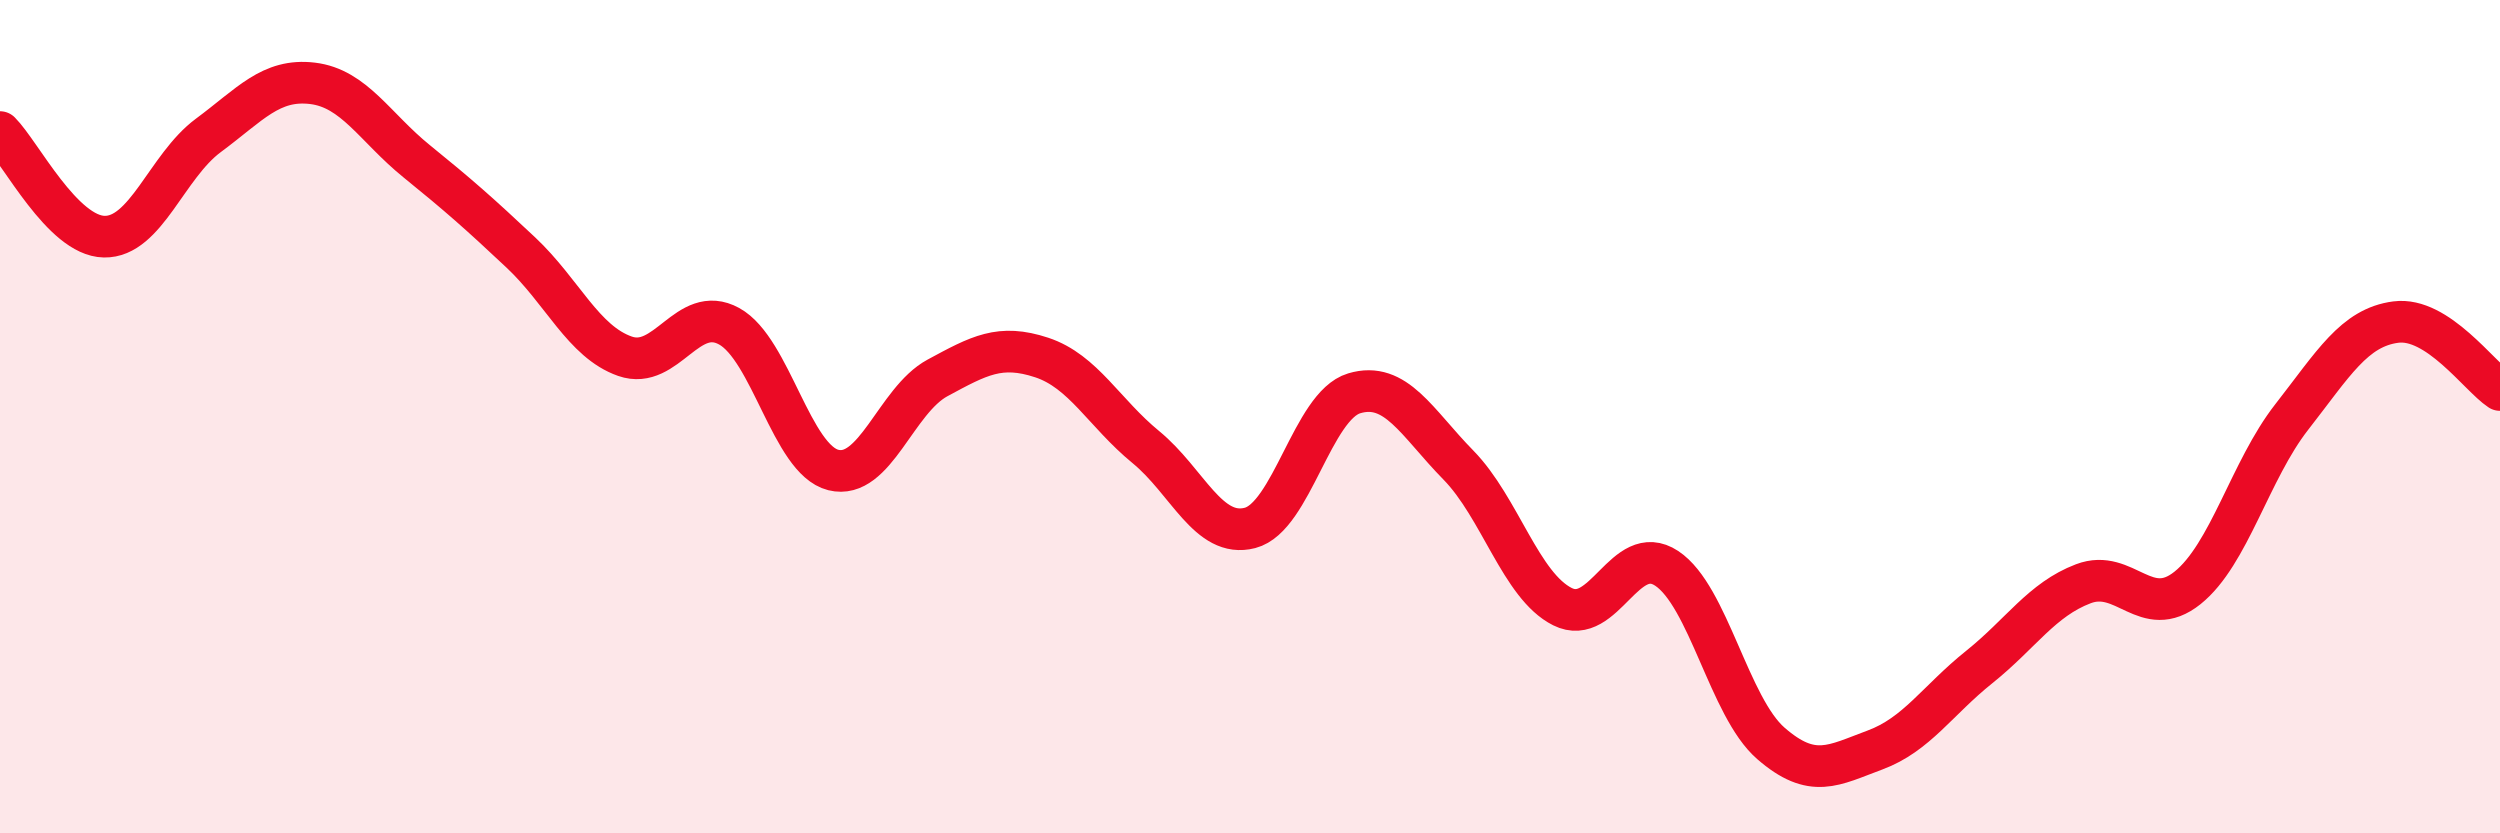
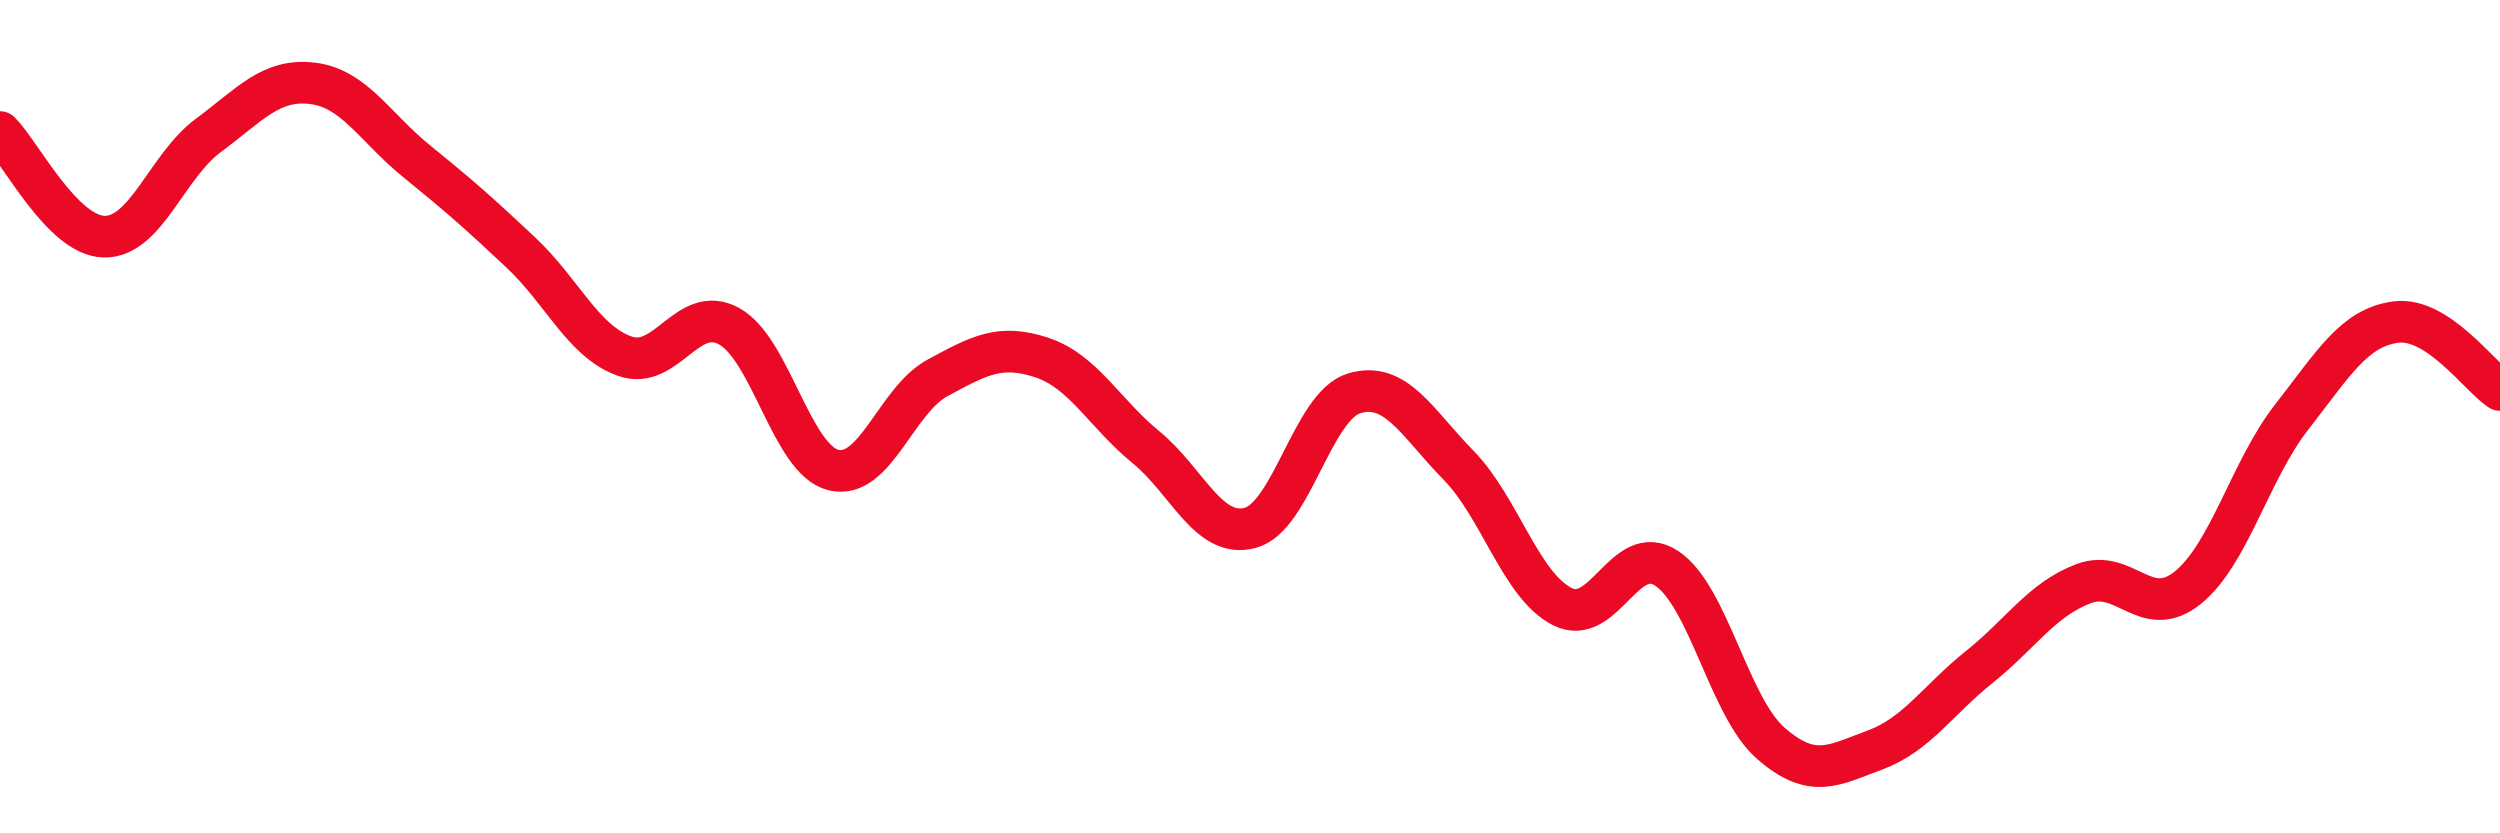
<svg xmlns="http://www.w3.org/2000/svg" width="60" height="20" viewBox="0 0 60 20">
-   <path d="M 0,3.17 C 0.5,3.67 1.5,5.66 2.5,5.68 C 3.5,5.7 4,3.99 5,3.25 C 6,2.51 6.5,1.88 7.5,2 C 8.5,2.12 9,3.06 10,3.87 C 11,4.68 11.5,5.12 12.5,6.06 C 13.5,7 14,8.2 15,8.55 C 16,8.9 16.5,7.28 17.5,7.83 C 18.5,8.38 19,11.03 20,11.28 C 21,11.53 21.5,9.61 22.5,9.07 C 23.5,8.53 24,8.25 25,8.58 C 26,8.91 26.5,9.91 27.5,10.73 C 28.5,11.55 29,12.93 30,12.67 C 31,12.41 31.5,9.74 32.5,9.44 C 33.5,9.14 34,10.14 35,11.16 C 36,12.18 36.5,14.06 37.5,14.56 C 38.5,15.06 39,12.98 40,13.64 C 41,14.3 41.5,16.97 42.5,17.84 C 43.5,18.71 44,18.37 45,18 C 46,17.63 46.5,16.81 47.5,16.01 C 48.5,15.21 49,14.39 50,14.01 C 51,13.63 51.5,14.91 52.5,14.11 C 53.5,13.31 54,11.29 55,10.01 C 56,8.73 56.5,7.86 57.5,7.73 C 58.5,7.6 59.5,9.03 60,9.36L60 20L0 20Z" fill="#EB0A25" opacity="0.1" stroke-linecap="round" stroke-linejoin="round" />
  <path d="M 0,3.17 C 0.5,3.67 1.5,5.66 2.5,5.68 C 3.5,5.7 4,3.99 5,3.25 C 6,2.51 6.5,1.88 7.5,2 C 8.5,2.12 9,3.06 10,3.87 C 11,4.68 11.5,5.12 12.5,6.06 C 13.5,7 14,8.2 15,8.55 C 16,8.9 16.5,7.28 17.5,7.83 C 18.5,8.38 19,11.03 20,11.28 C 21,11.53 21.5,9.61 22.5,9.07 C 23.5,8.53 24,8.25 25,8.58 C 26,8.91 26.5,9.91 27.5,10.73 C 28.5,11.55 29,12.93 30,12.67 C 31,12.41 31.5,9.74 32.5,9.44 C 33.5,9.14 34,10.14 35,11.16 C 36,12.18 36.5,14.06 37.5,14.56 C 38.5,15.06 39,12.98 40,13.64 C 41,14.3 41.5,16.97 42.5,17.84 C 43.5,18.71 44,18.37 45,18 C 46,17.63 46.5,16.81 47.5,16.01 C 48.5,15.21 49,14.39 50,14.01 C 51,13.63 51.5,14.91 52.5,14.11 C 53.5,13.31 54,11.29 55,10.01 C 56,8.73 56.5,7.86 57.5,7.73 C 58.5,7.6 59.5,9.03 60,9.36" stroke="#EB0A25" stroke-width="1" fill="none" stroke-linecap="round" stroke-linejoin="round" />
</svg>